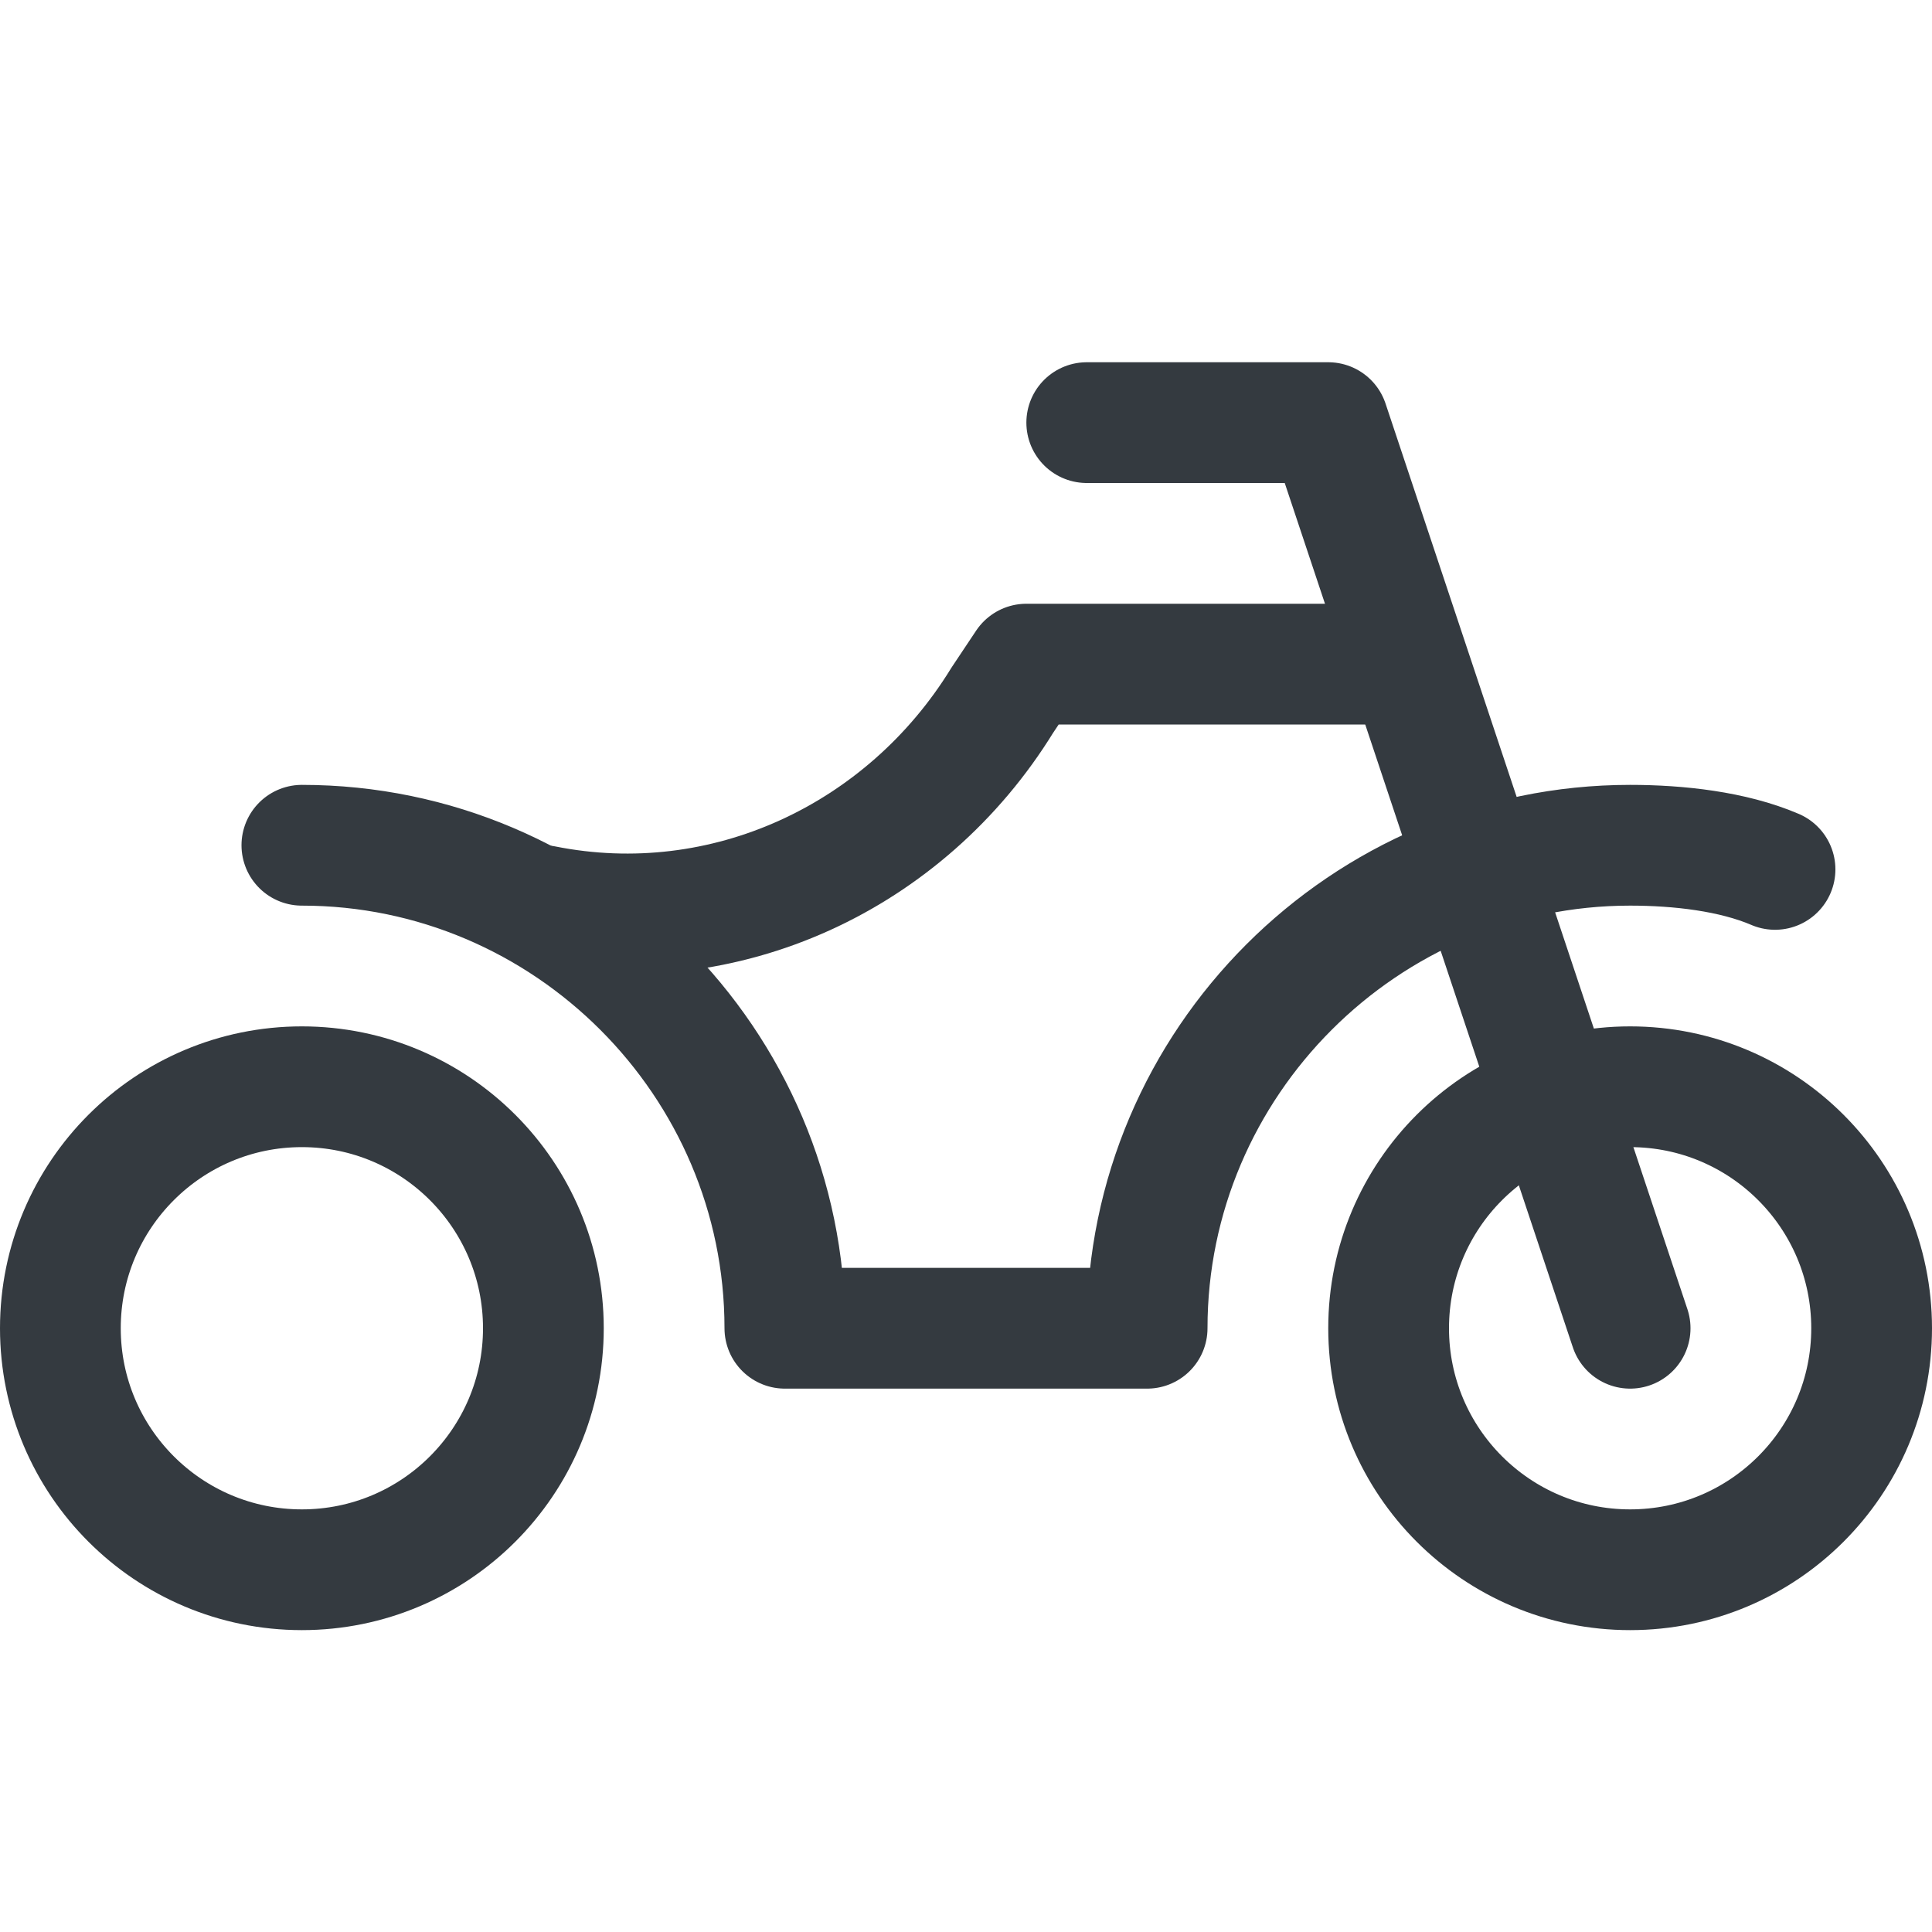
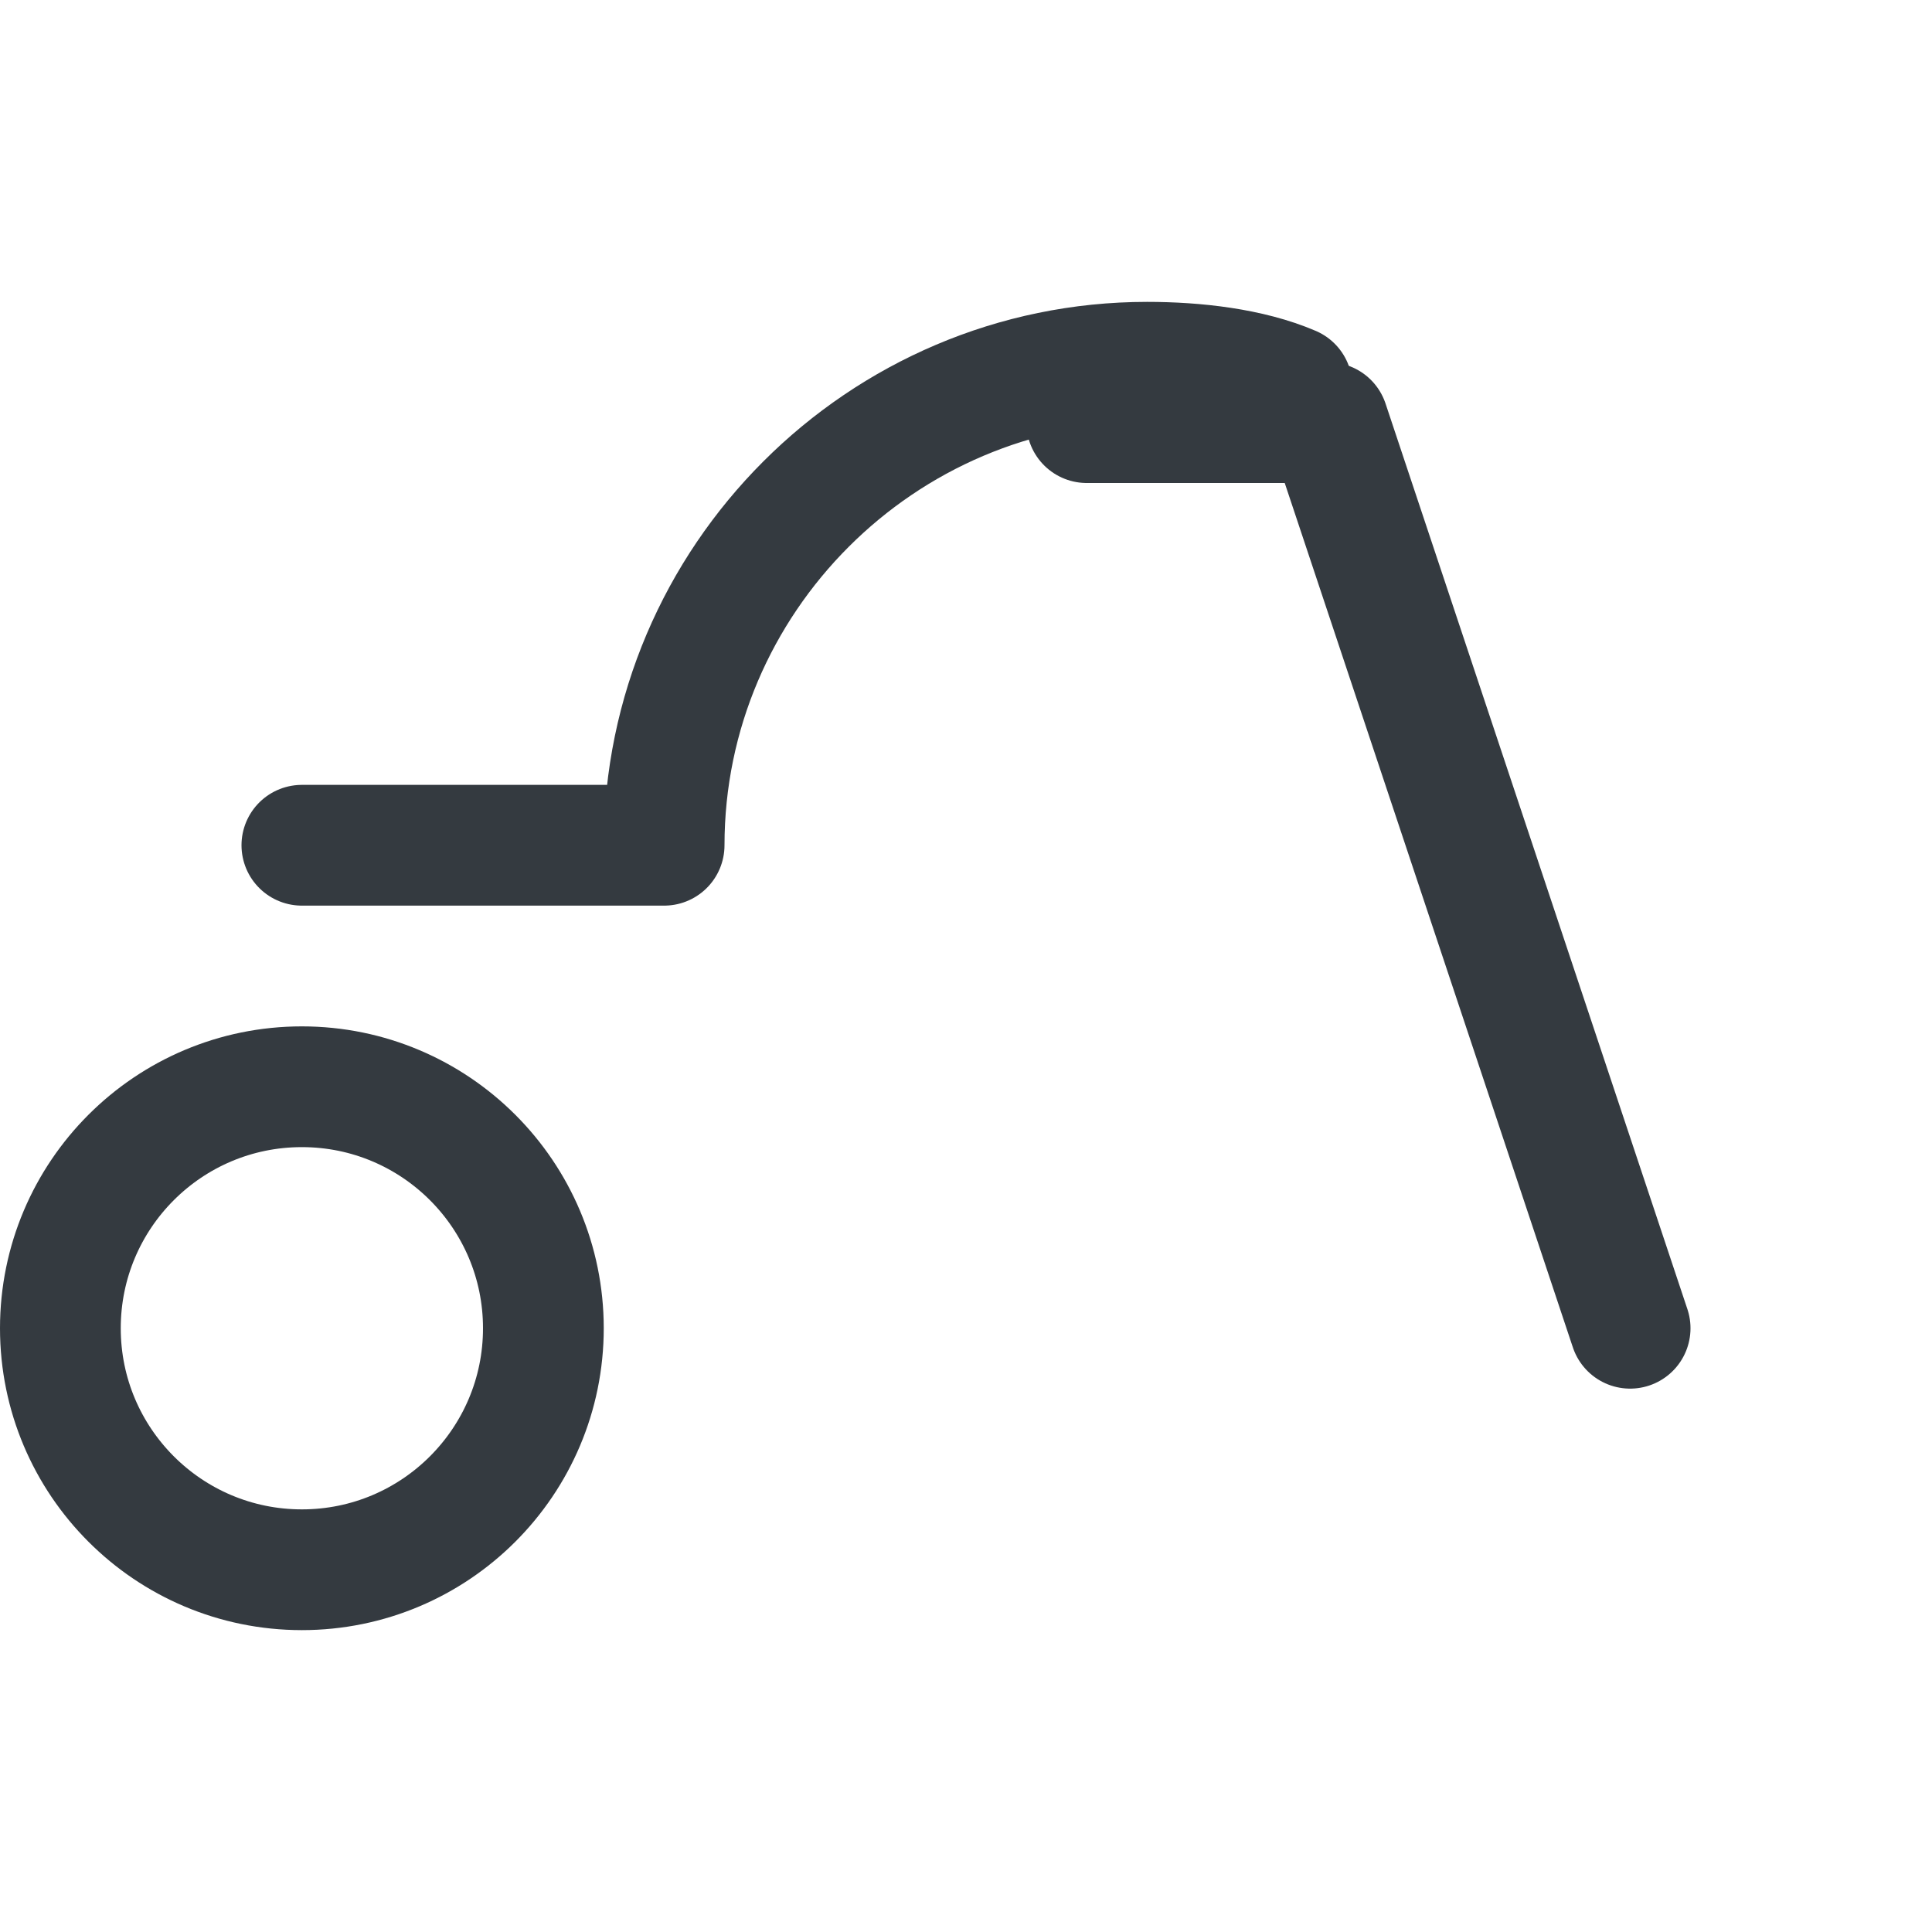
<svg xmlns="http://www.w3.org/2000/svg" version="1.1" id="Icons" x="0px" y="0px" viewBox="0 0 32 32" style="enable-background:new 0 0 32 32;" xml:space="preserve">
  <style type="text/css">
	.st0{fill:none;stroke:#343A40;stroke-width:2;stroke-linecap:round;stroke-linejoin:round;stroke-miterlimit:10;}
</style>
  <polyline class="st0" points="18,7 22,7 27,22 " />
-   <circle class="st0" cx="27" cy="22" r="4" />
  <circle class="st0" cx="5" cy="22" r="4" />
-   <path class="st0" d="M5,14c4.4,0,8,3.6,8,8h6c0-4.4,3.6-8,8-8c0.8,0,1.7,0.1,2.4,0.4" />
-   <path class="st0" d="M23,11h-6l-0.4,0.6C15,14.2,12,15.6,9,15l0,0" />
+   <path class="st0" d="M5,14h6c0-4.4,3.6-8,8-8c0.8,0,1.7,0.1,2.4,0.4" />
</svg>